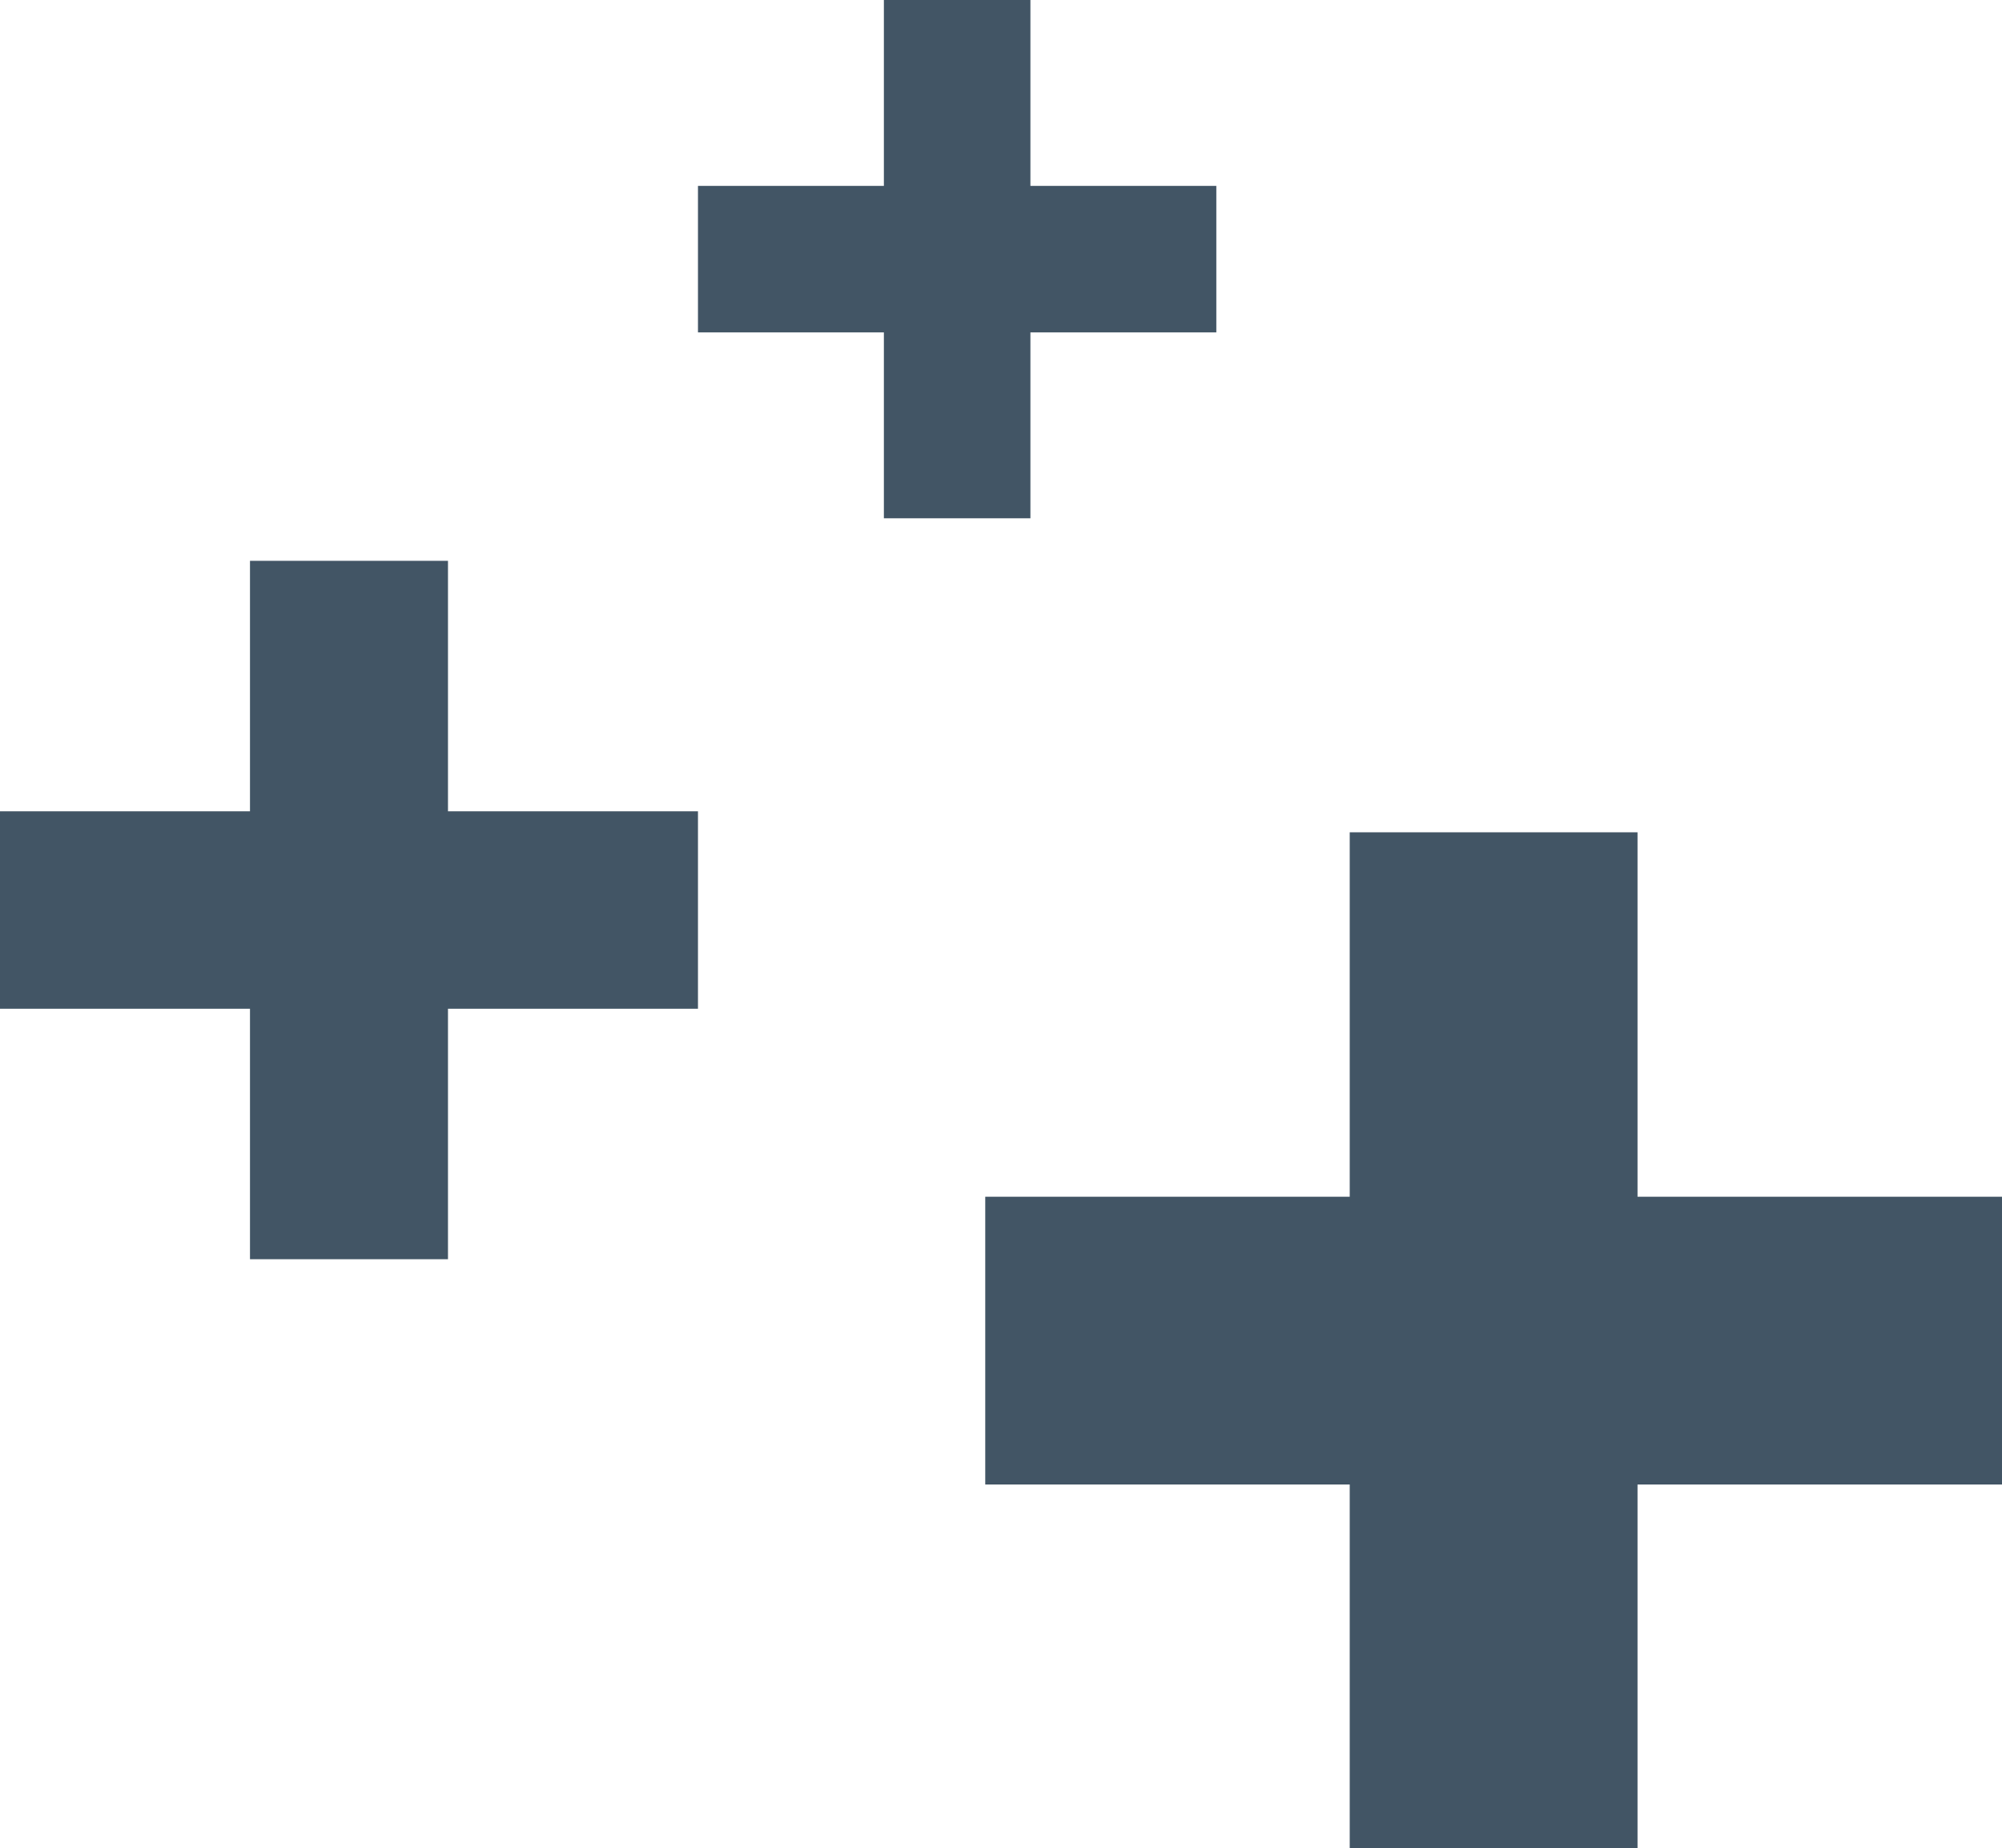
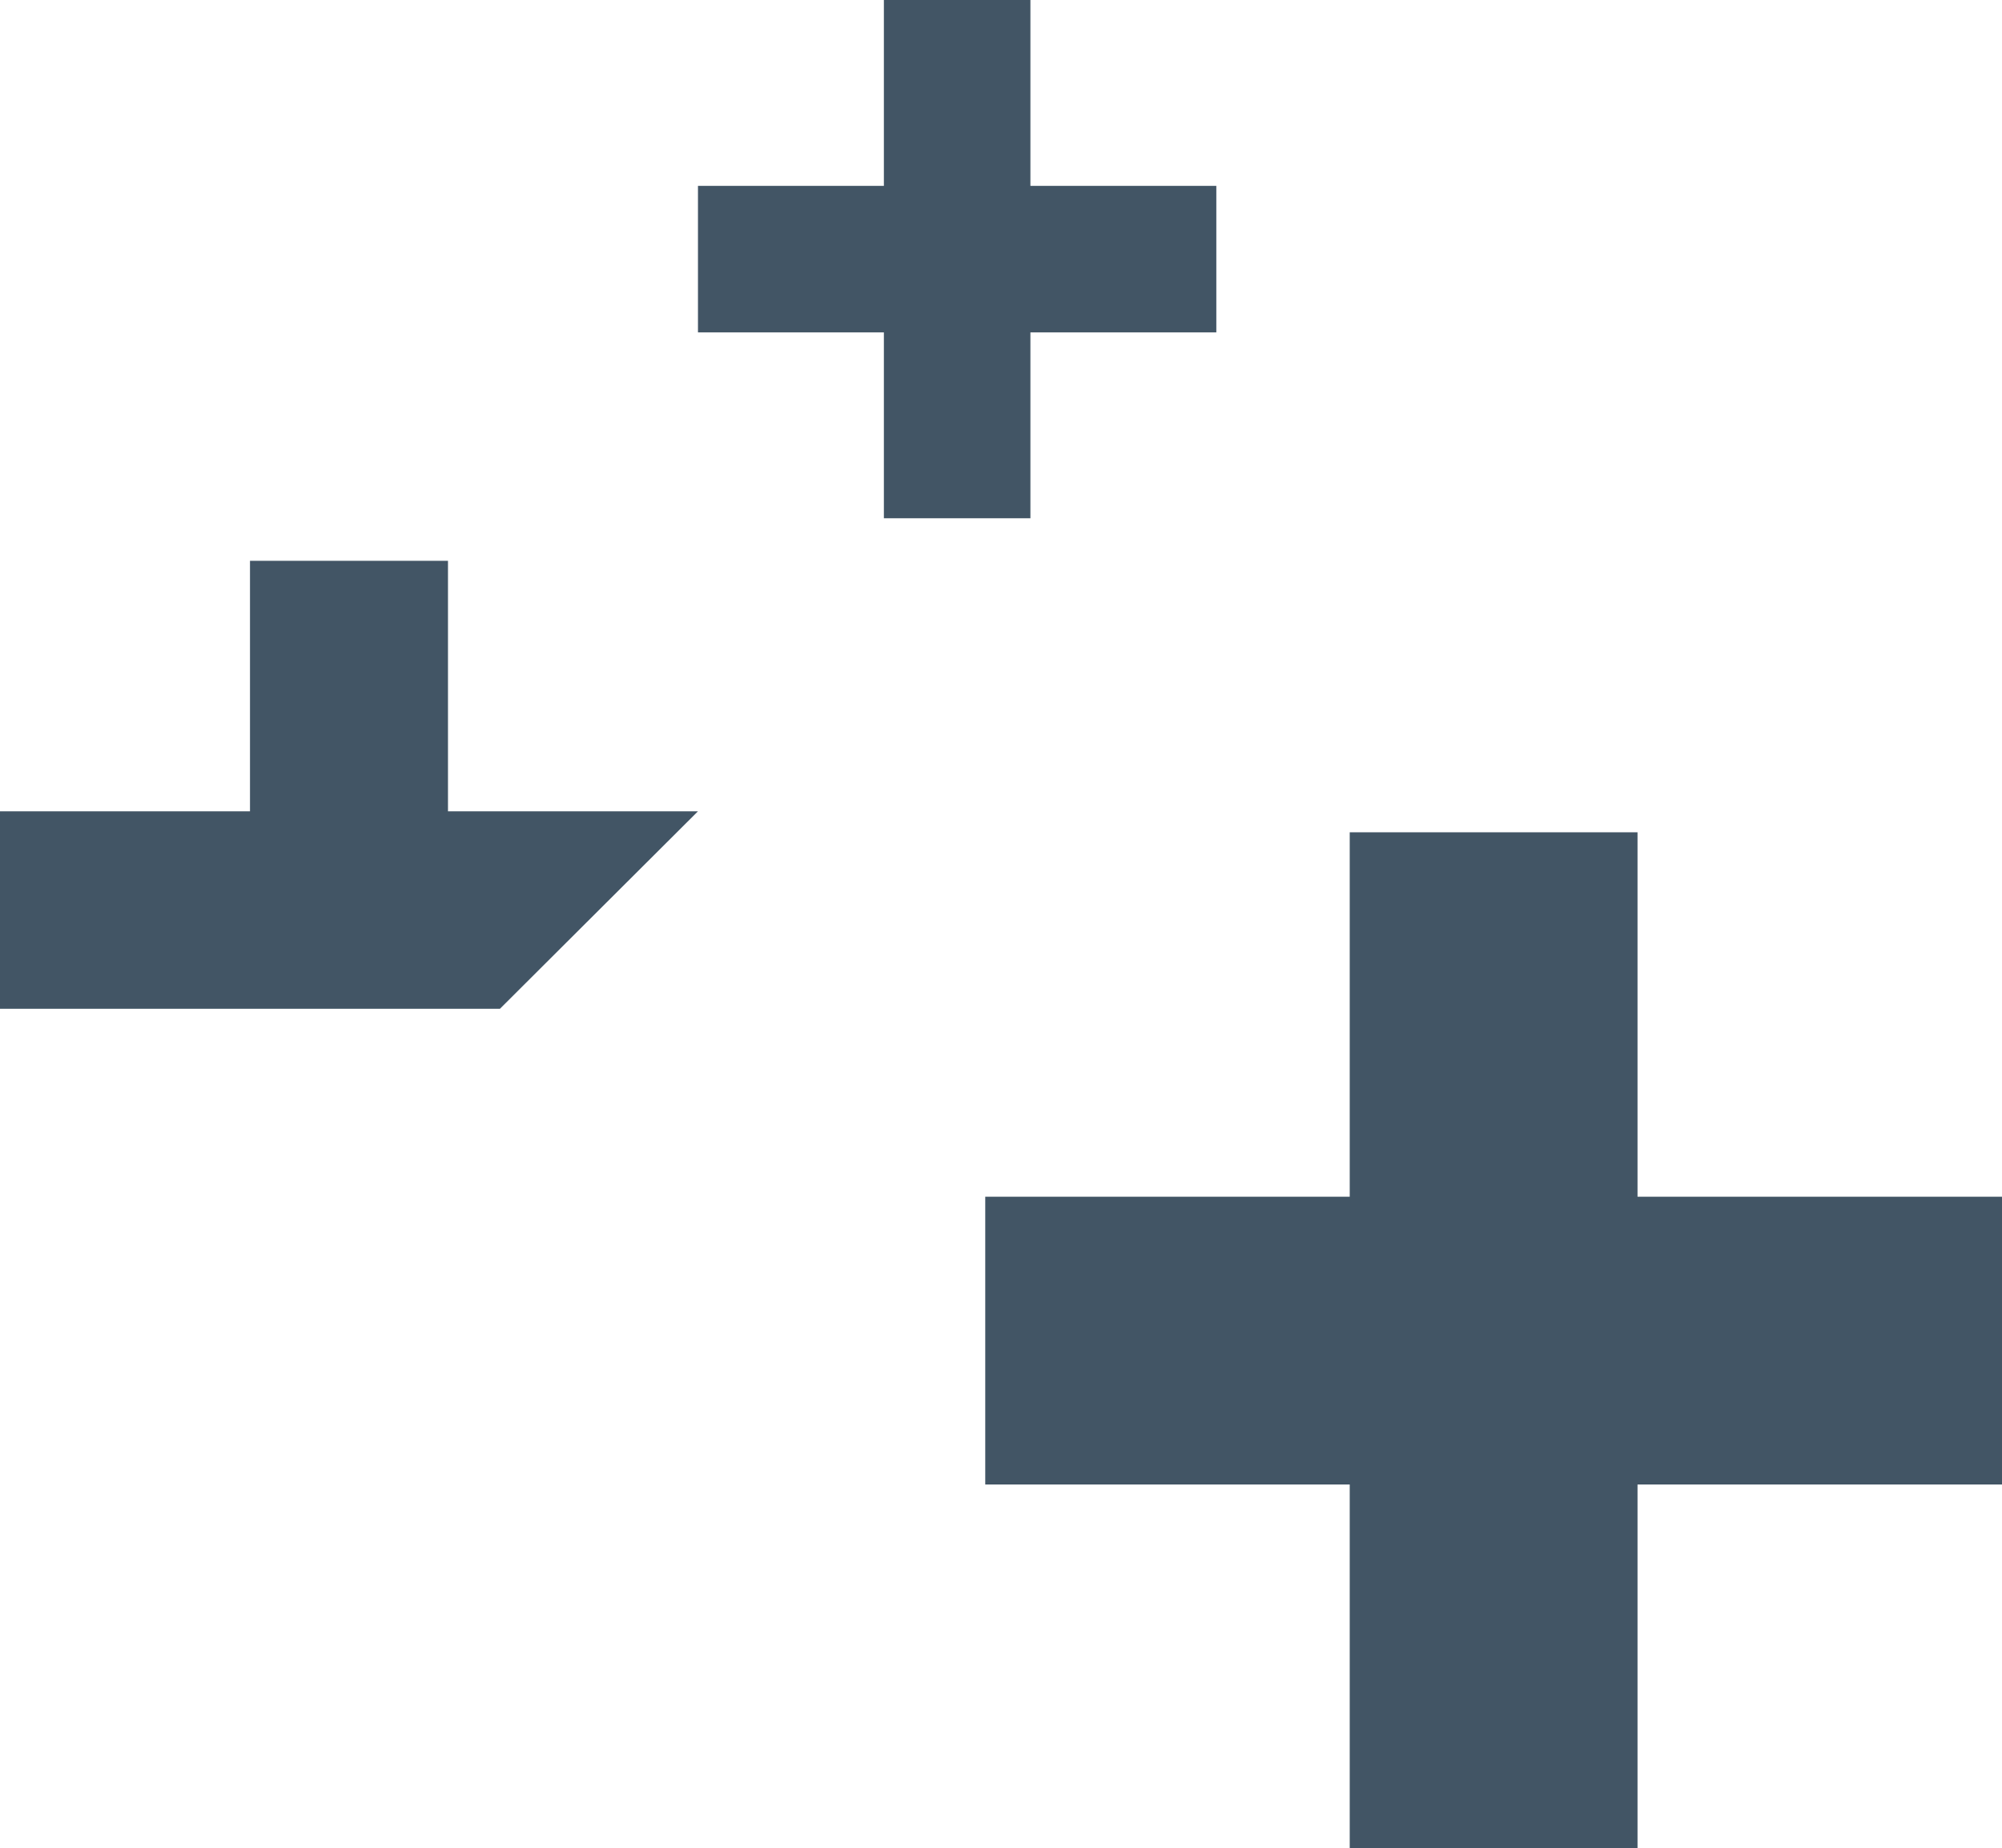
<svg xmlns="http://www.w3.org/2000/svg" xmlns:ns1="http://sodipodi.sourceforge.net/DTD/sodipodi-0.dtd" xmlns:ns2="http://www.inkscape.org/namespaces/inkscape" xml:space="preserve" id="Layer_1" x="0" y="0" style="enable-background:new 0 0 381.2 352" version="1.1" viewBox="0 0 381.2 352" ns1:docname="plus-dark.svg" ns2:version="0.92.4 (5da689c313, 2019-01-14)">
  <defs id="defs9" />
  <ns1:namedview pagecolor="#ffffff" bordercolor="#666666" borderopacity="1" objecttolerance="10" gridtolerance="10" guidetolerance="10" ns2:pageopacity="0" ns2:pageshadow="2" ns2:window-width="1097" ns2:window-height="630" id="namedview7" showgrid="false" ns2:zoom="0.67045455" ns2:cx="215.14458" ns2:cy="193.91783" ns2:window-x="0" ns2:window-y="0" ns2:window-maximized="0" ns2:current-layer="Layer_1" />
  <style id="style2">.st4{fill:#fff}</style>
-   <path d="M132.9 154.5H85.3v-47.7H47.6v47.7H0v37.6h47.6v47.7h37.7v-47.7h47.6zM231.6 35.4h-35.4V0h-27.9v35.4h-35.4v27.9h35.4v35.4h27.9V63.3h35.4zM381.2 227.9h-69.4v-69.4H257v69.4h-69.4v54.8H257V352h54.8v-69.3h69.4z" class="st4" id="path4" style="fill:#425565;fill-opacity:1" />
+   <path d="M132.9 154.5H85.3v-47.7H47.6v47.7H0v37.6h47.6v47.7v-47.7h47.6zM231.6 35.4h-35.4V0h-27.9v35.4h-35.4v27.9h35.4v35.4h27.9V63.3h35.4zM381.2 227.9h-69.4v-69.4H257v69.4h-69.4v54.8H257V352h54.8v-69.3h69.4z" class="st4" id="path4" style="fill:#425565;fill-opacity:1" />
</svg>